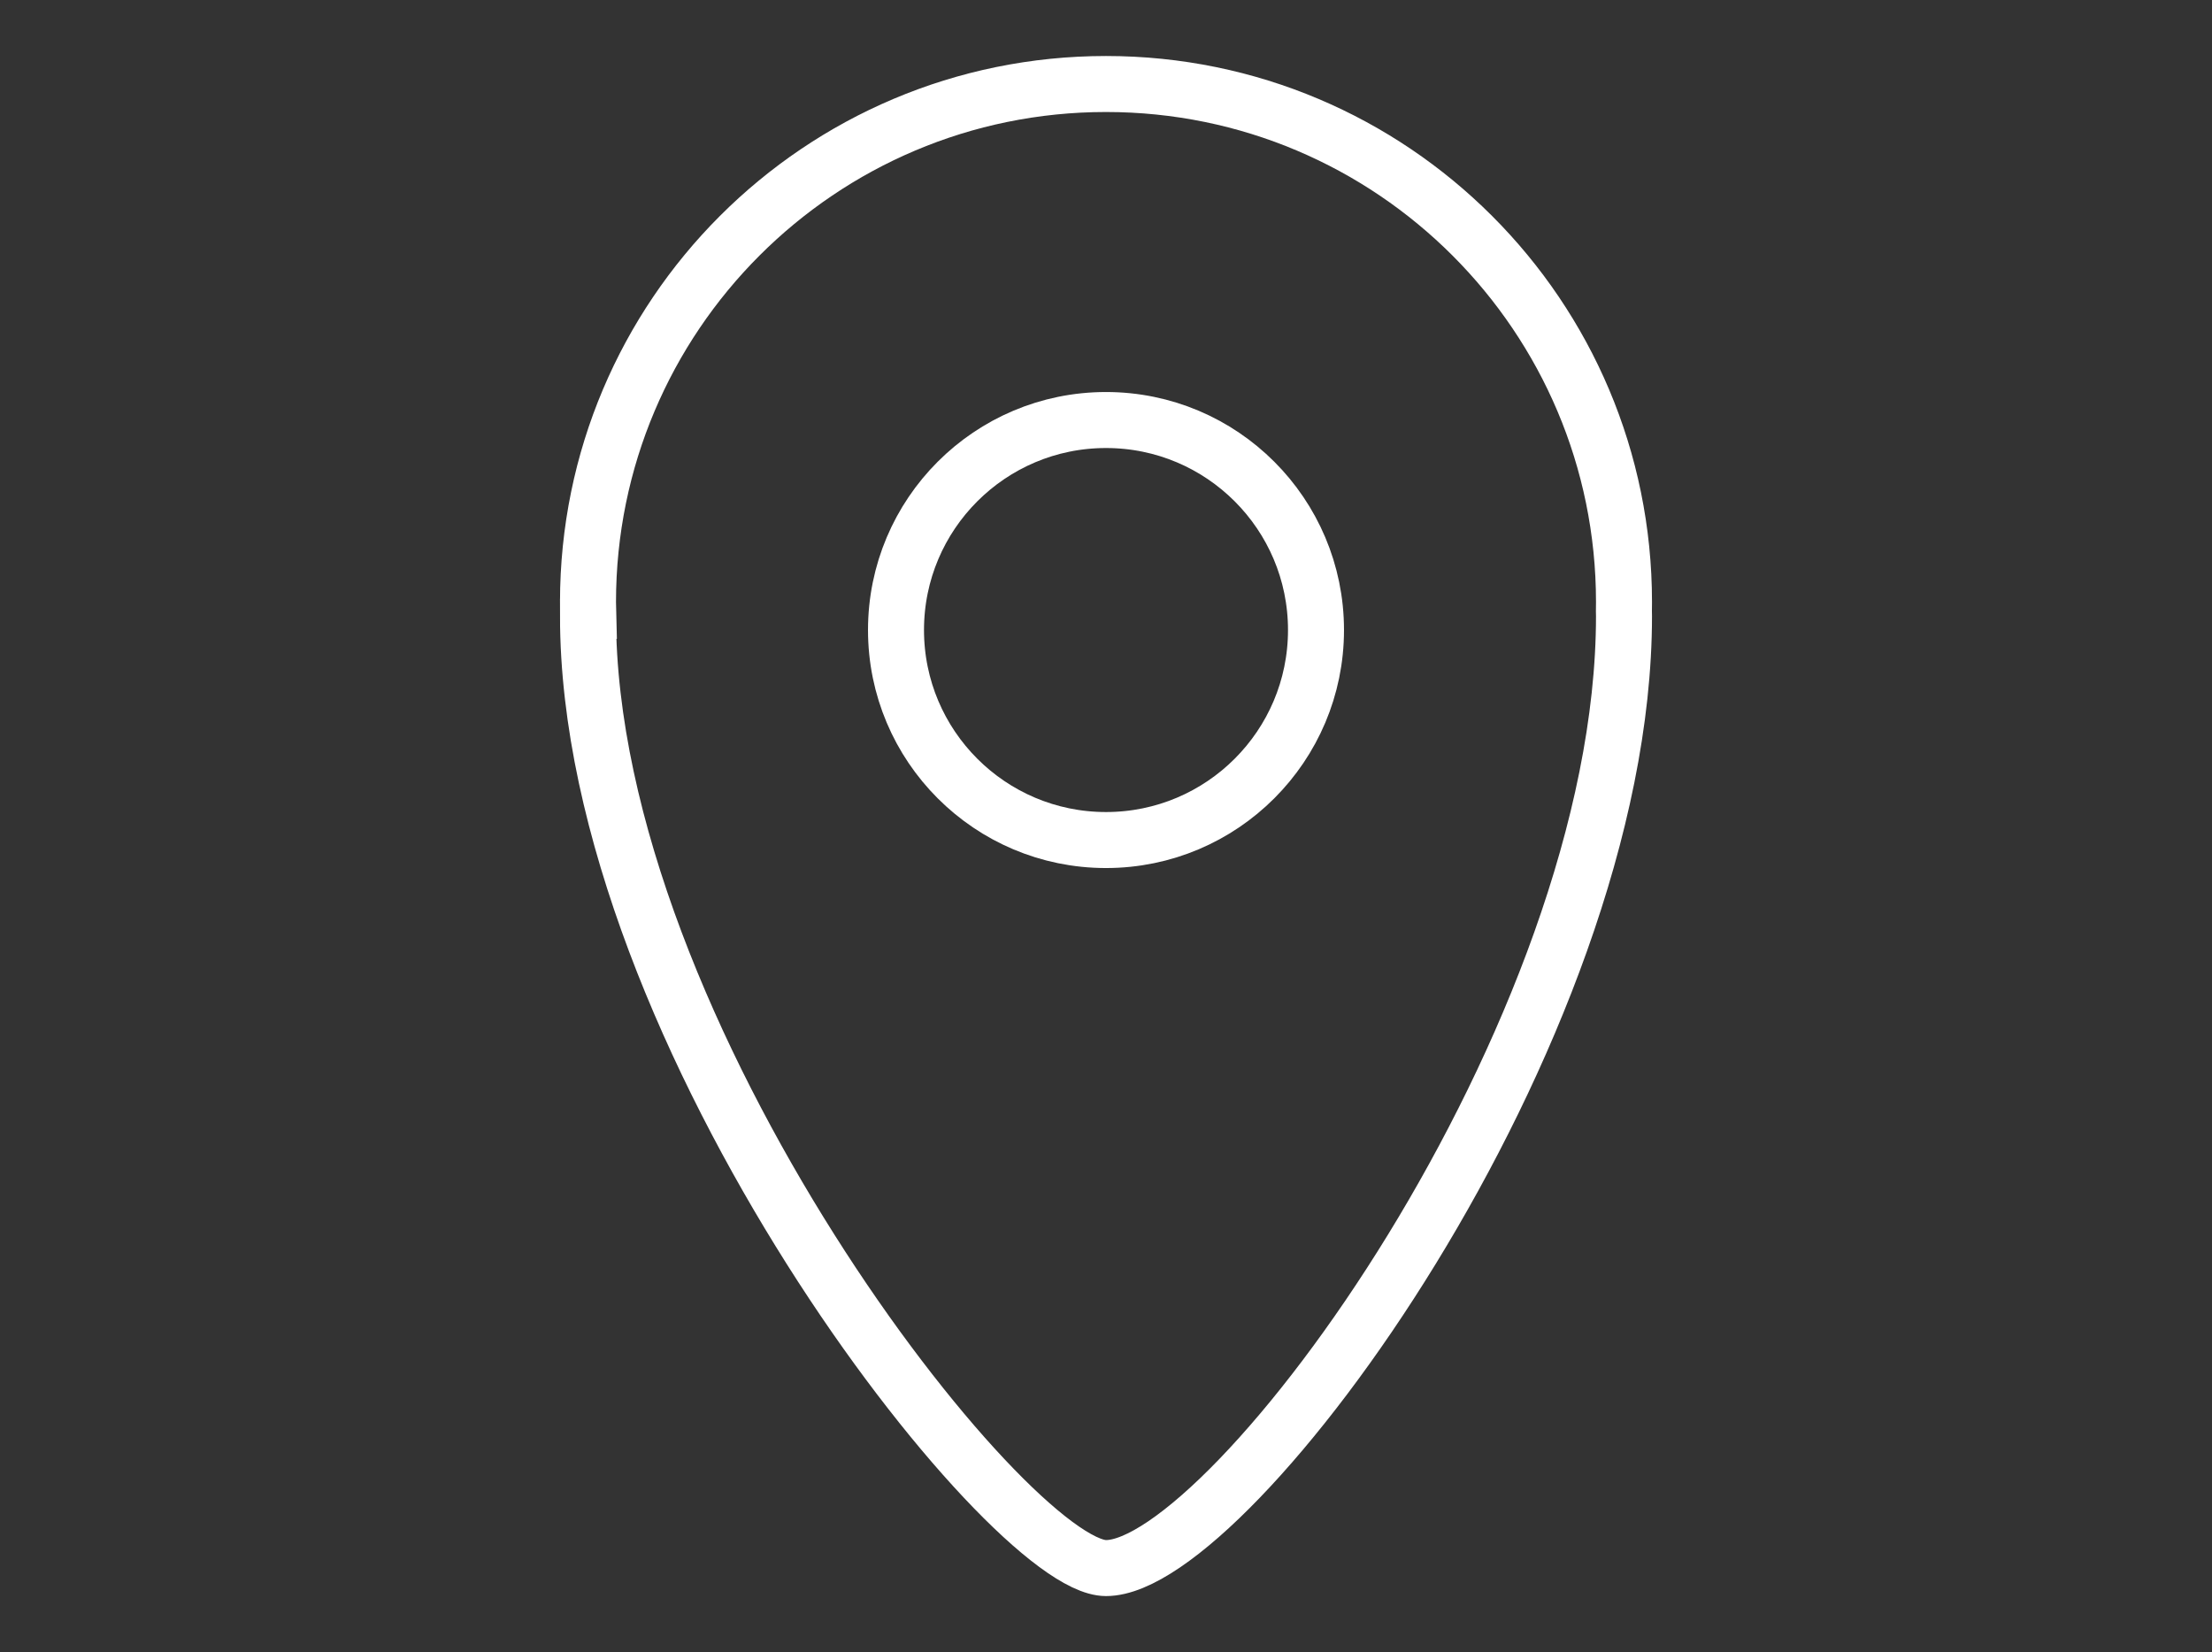
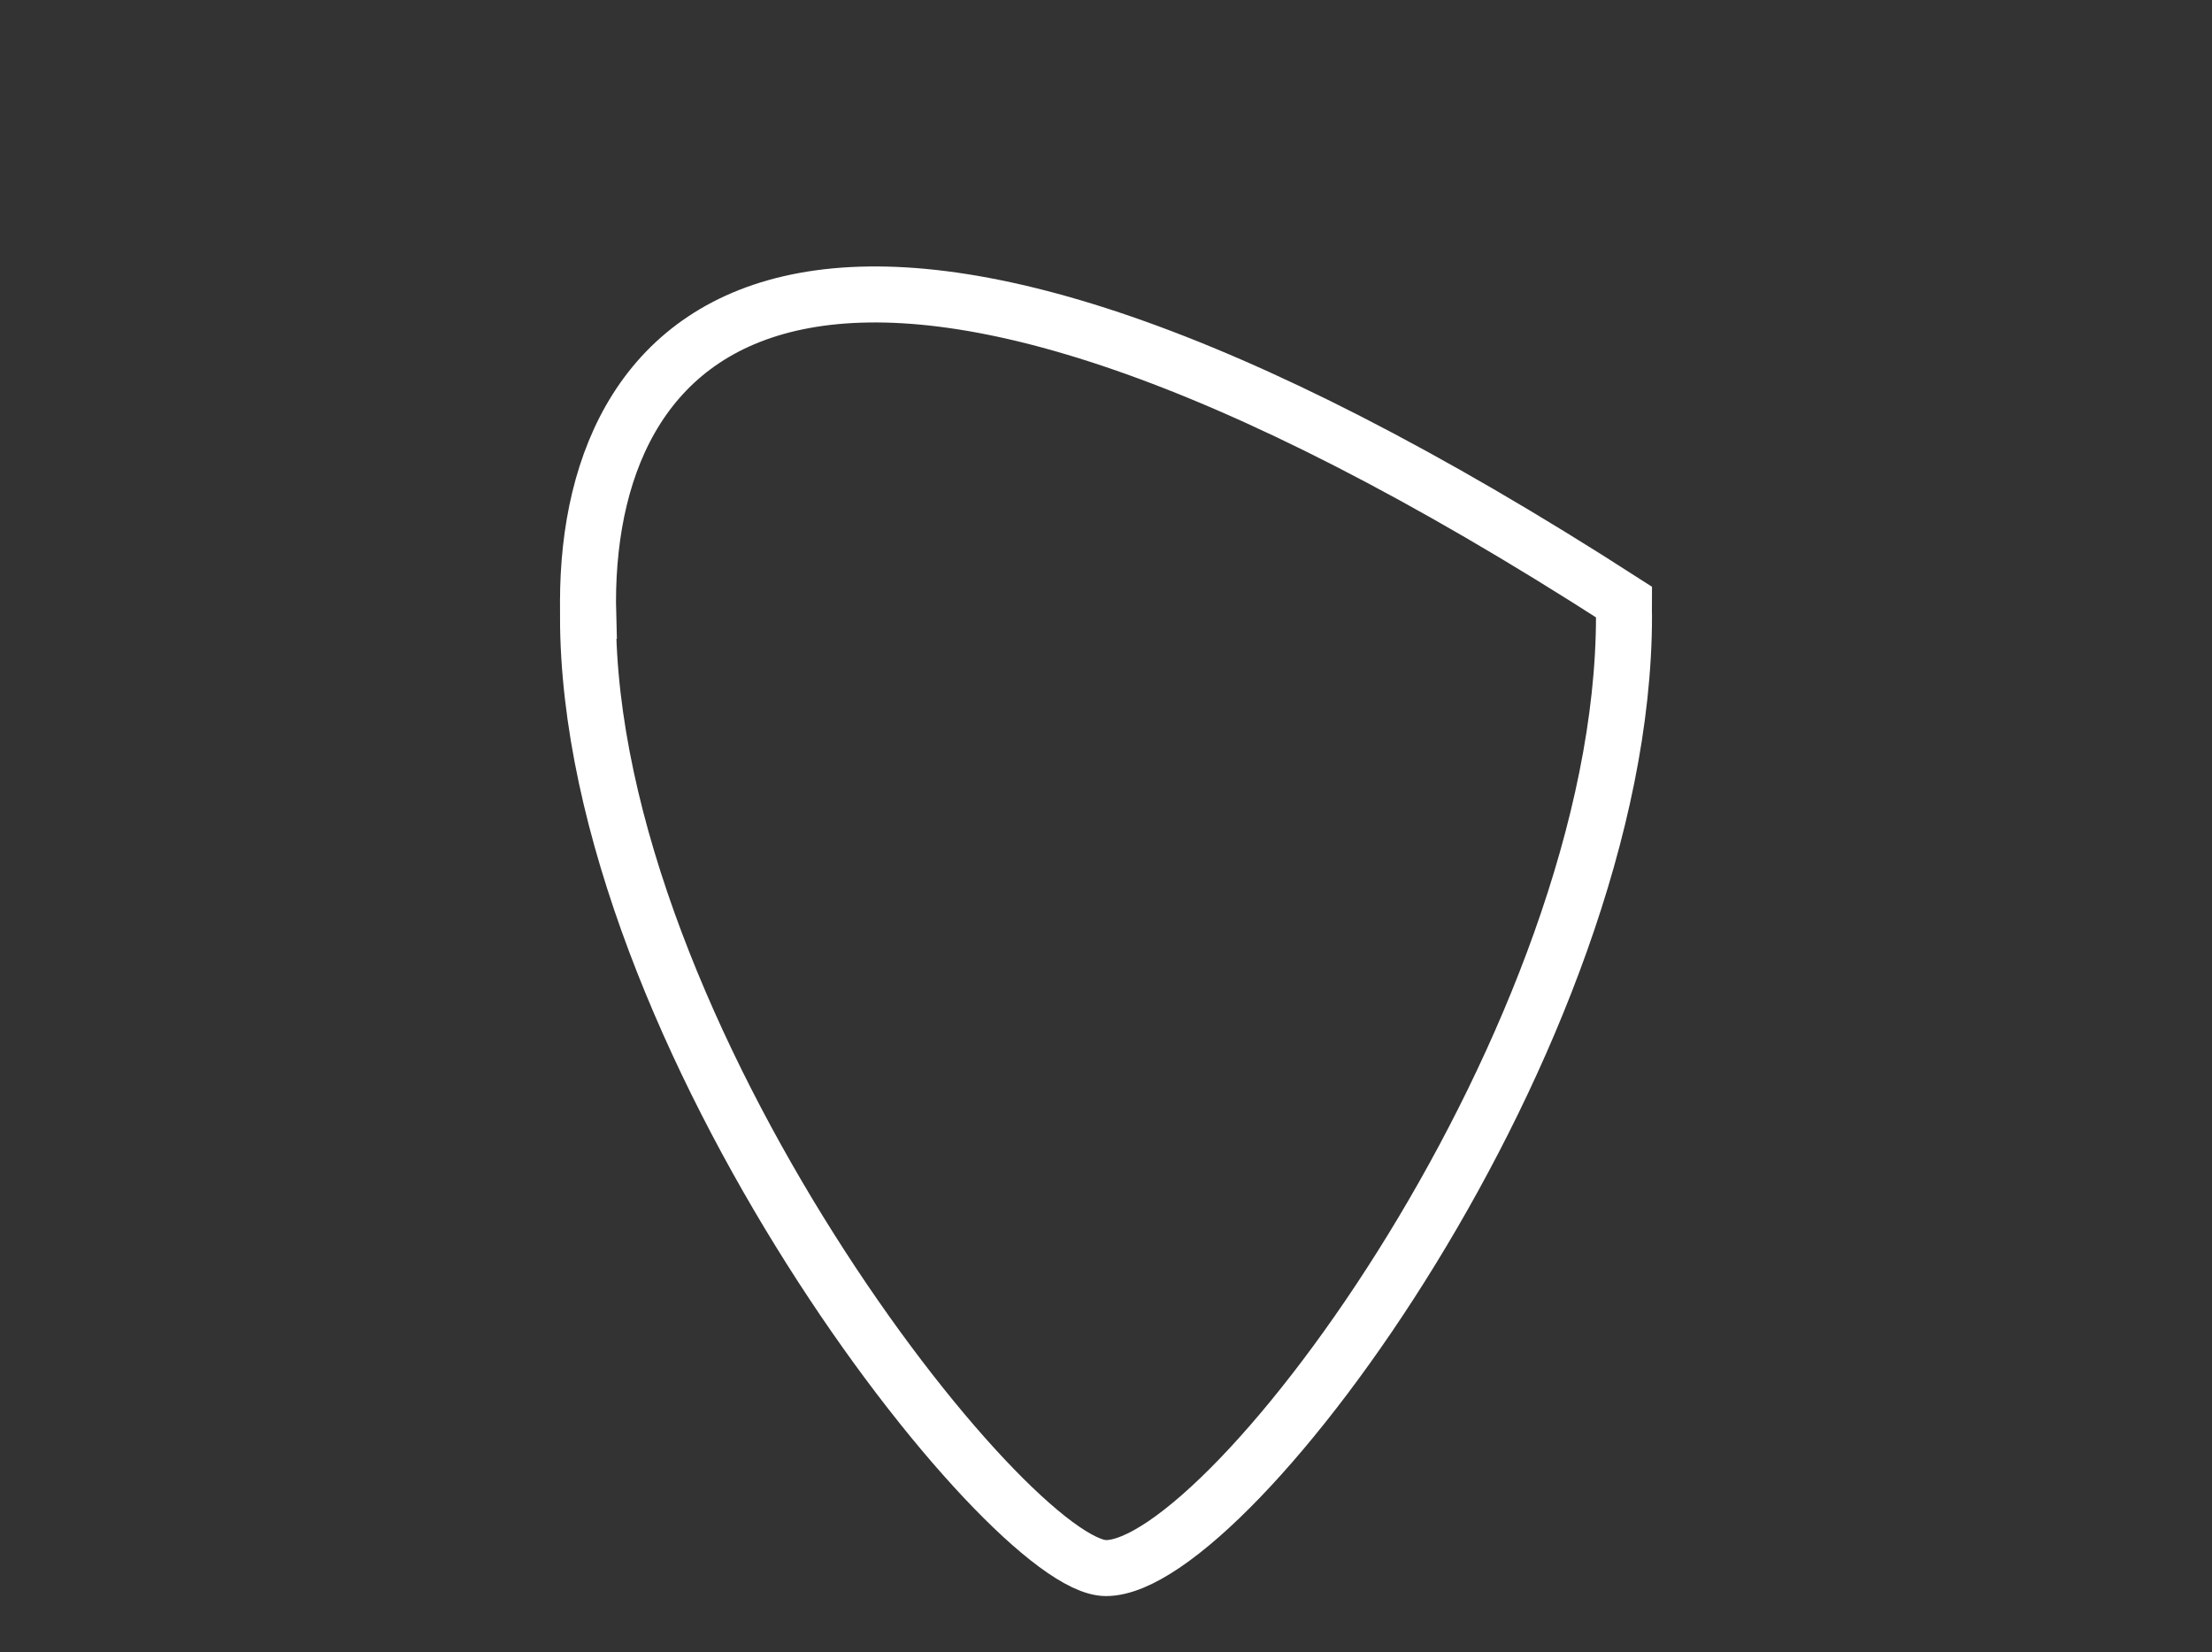
<svg xmlns="http://www.w3.org/2000/svg" xmlns:ns1="http://www.bohemiancoding.com/sketch/ns" width="79px" height="59px" viewBox="0 0 79 59" version="1.1">
  <rect x="0" y="0" width="79" height="59" fill="#333333" stroke="none" />
  <title>Location</title>
  <desc>Created with Sketch.</desc>
  <defs />
  <g id="Page-1" stroke="none" stroke-width="1" fill="none" fill-rule="evenodd" ns1:type="MSPage">
    <g id="Location" ns1:type="MSArtboardGroup" stroke="#FFFFFF" stroke-width="2">
      <g id="Oval-9-+-Oval-9" ns1:type="MSLayerGroup" transform="translate(21, 3)">
-         <path d="M36.997,18.828 C36.999,18.719 37,18.61 37,18.5 C37,8.283 28.717,0 18.5,0 C8.283,0 0,8.283 0,18.5 C0,18.667 0.002,18.833 0.007,18.998 C0.002,18.999 0,19 0,19 C0,33.967 15.023,53 18.5,53 C22.966,53 37,33.967 37,19 C37,18.942 36.999,18.885 36.997,18.828 Z" id="Oval-9" ns1:type="MSShapeGroup" />
-         <circle id="Oval-9" ns1:type="MSShapeGroup" cx="18.5" cy="19.5" r="7.5" />
+         <path d="M36.997,18.828 C36.999,18.719 37,18.61 37,18.5 C8.283,0 0,8.283 0,18.5 C0,18.667 0.002,18.833 0.007,18.998 C0.002,18.999 0,19 0,19 C0,33.967 15.023,53 18.5,53 C22.966,53 37,33.967 37,19 C37,18.942 36.999,18.885 36.997,18.828 Z" id="Oval-9" ns1:type="MSShapeGroup" />
      </g>
    </g>
  </g>
</svg>